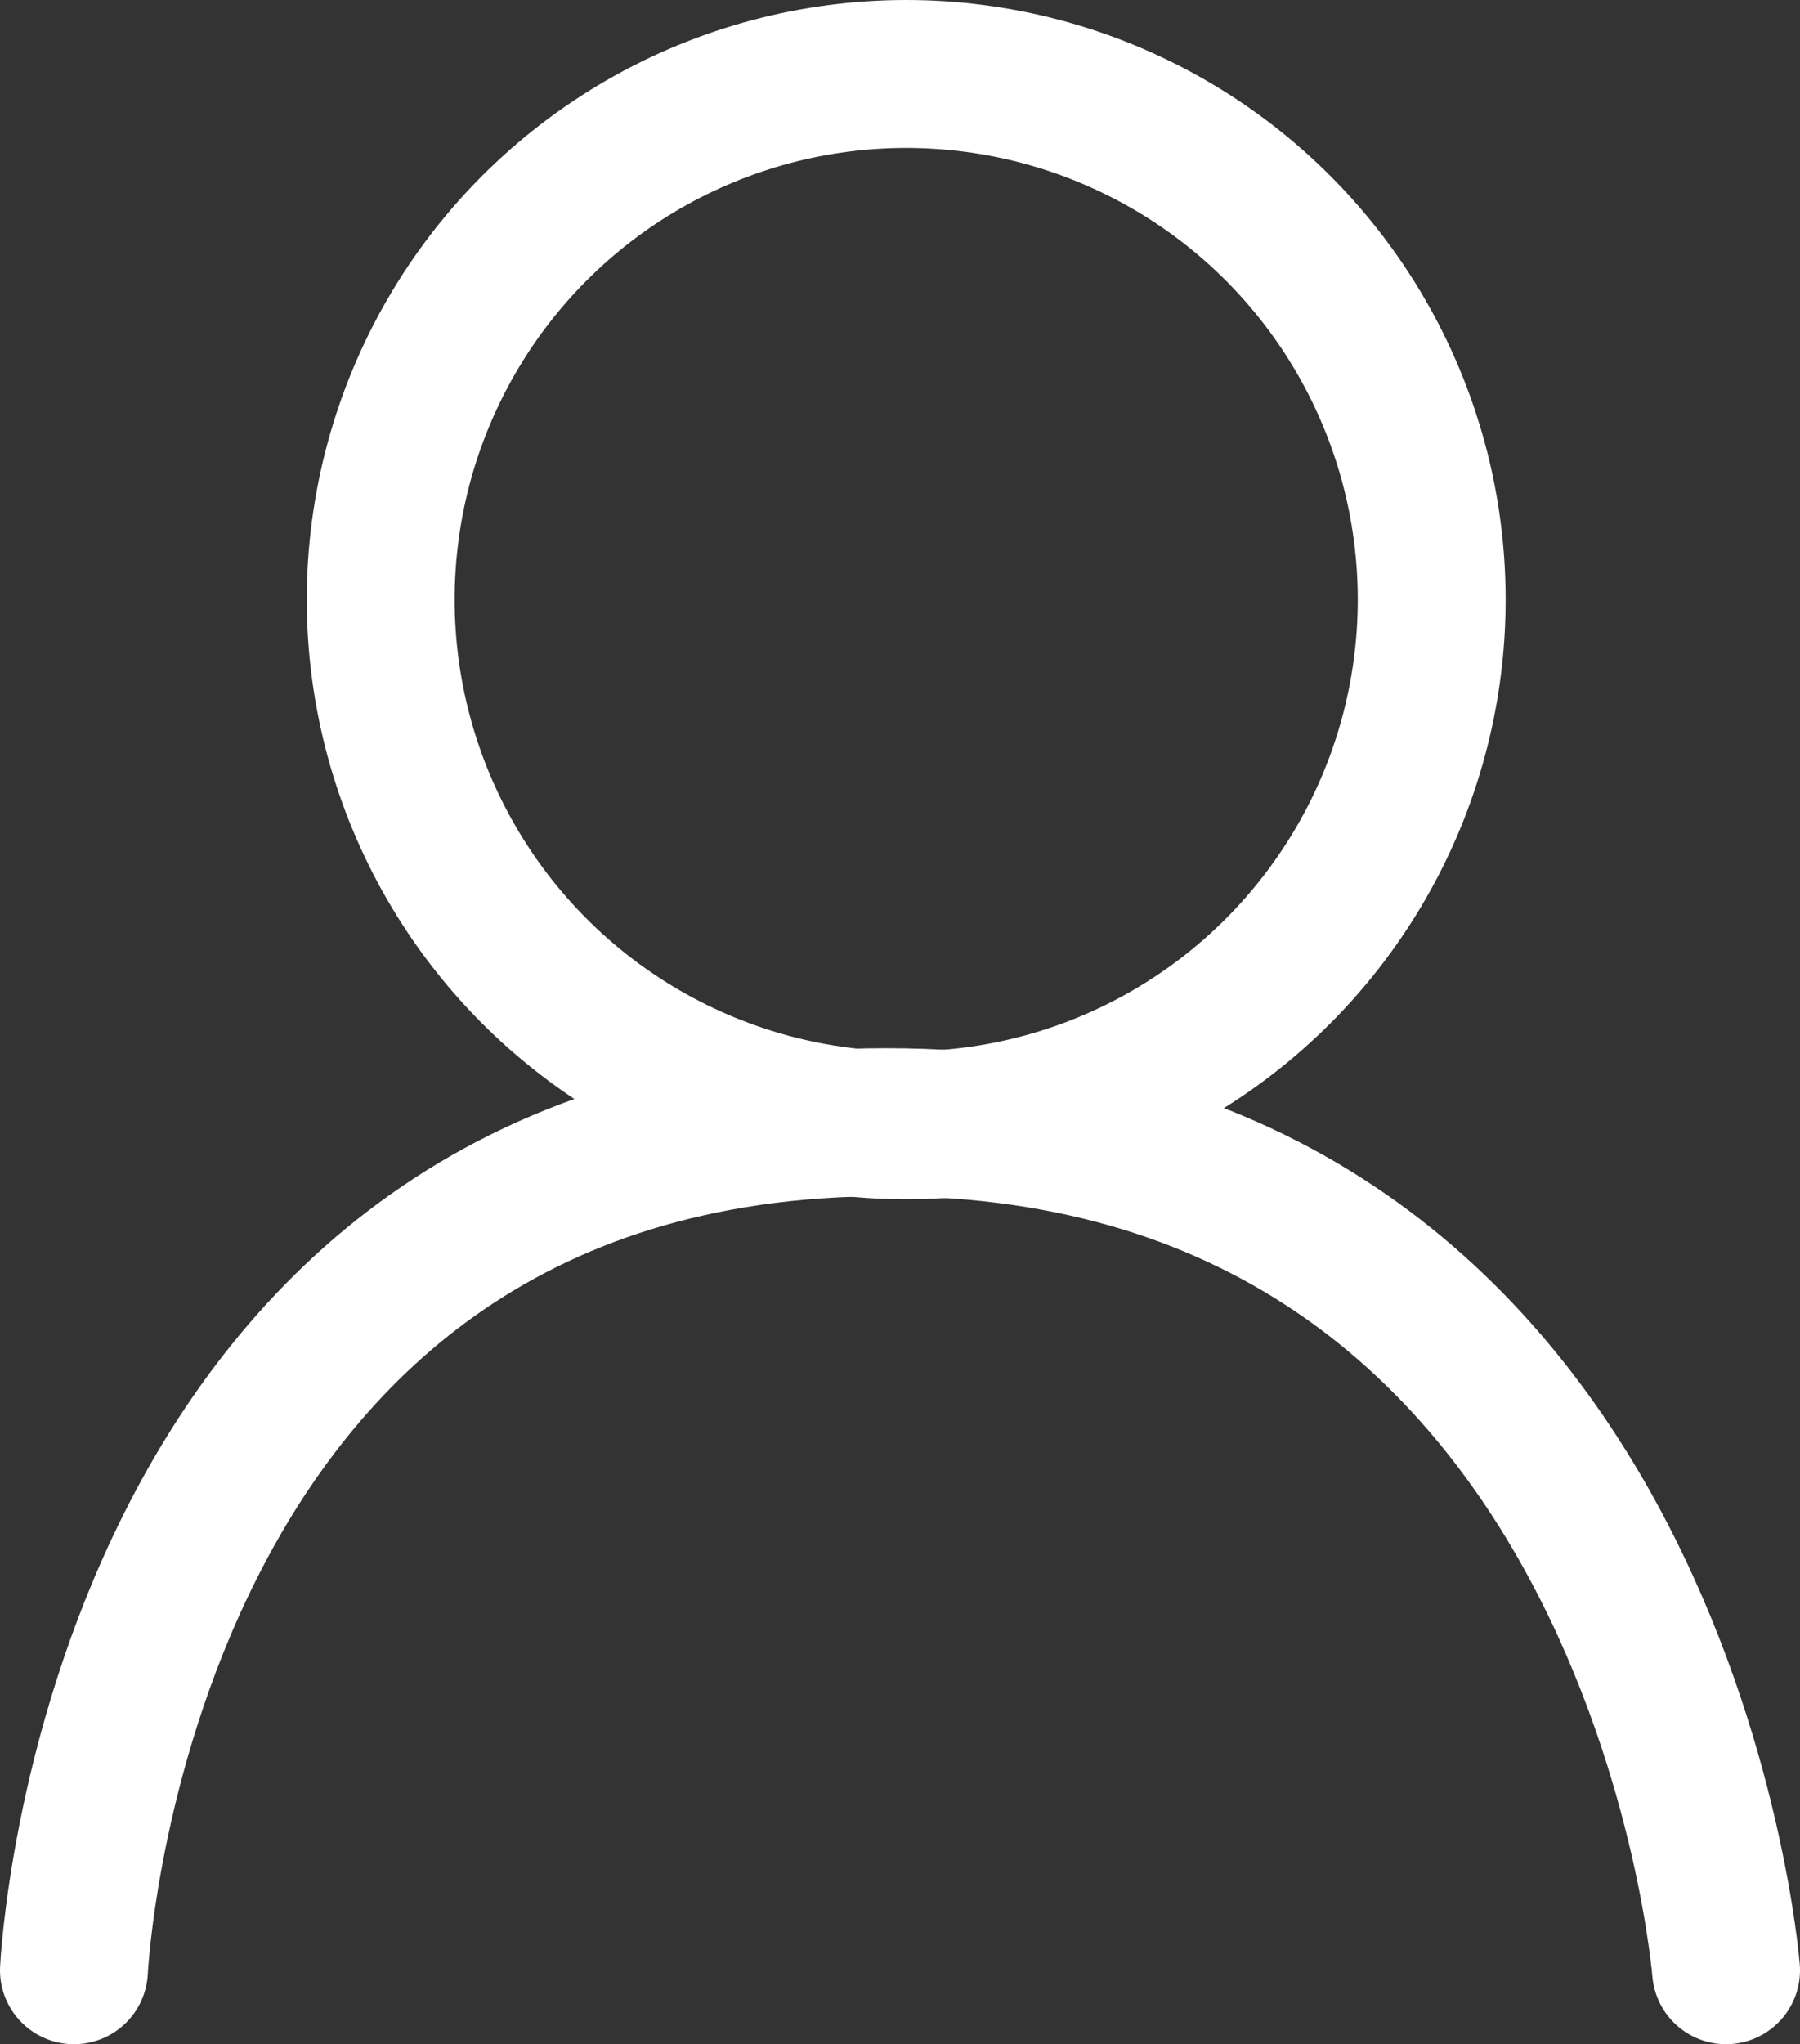
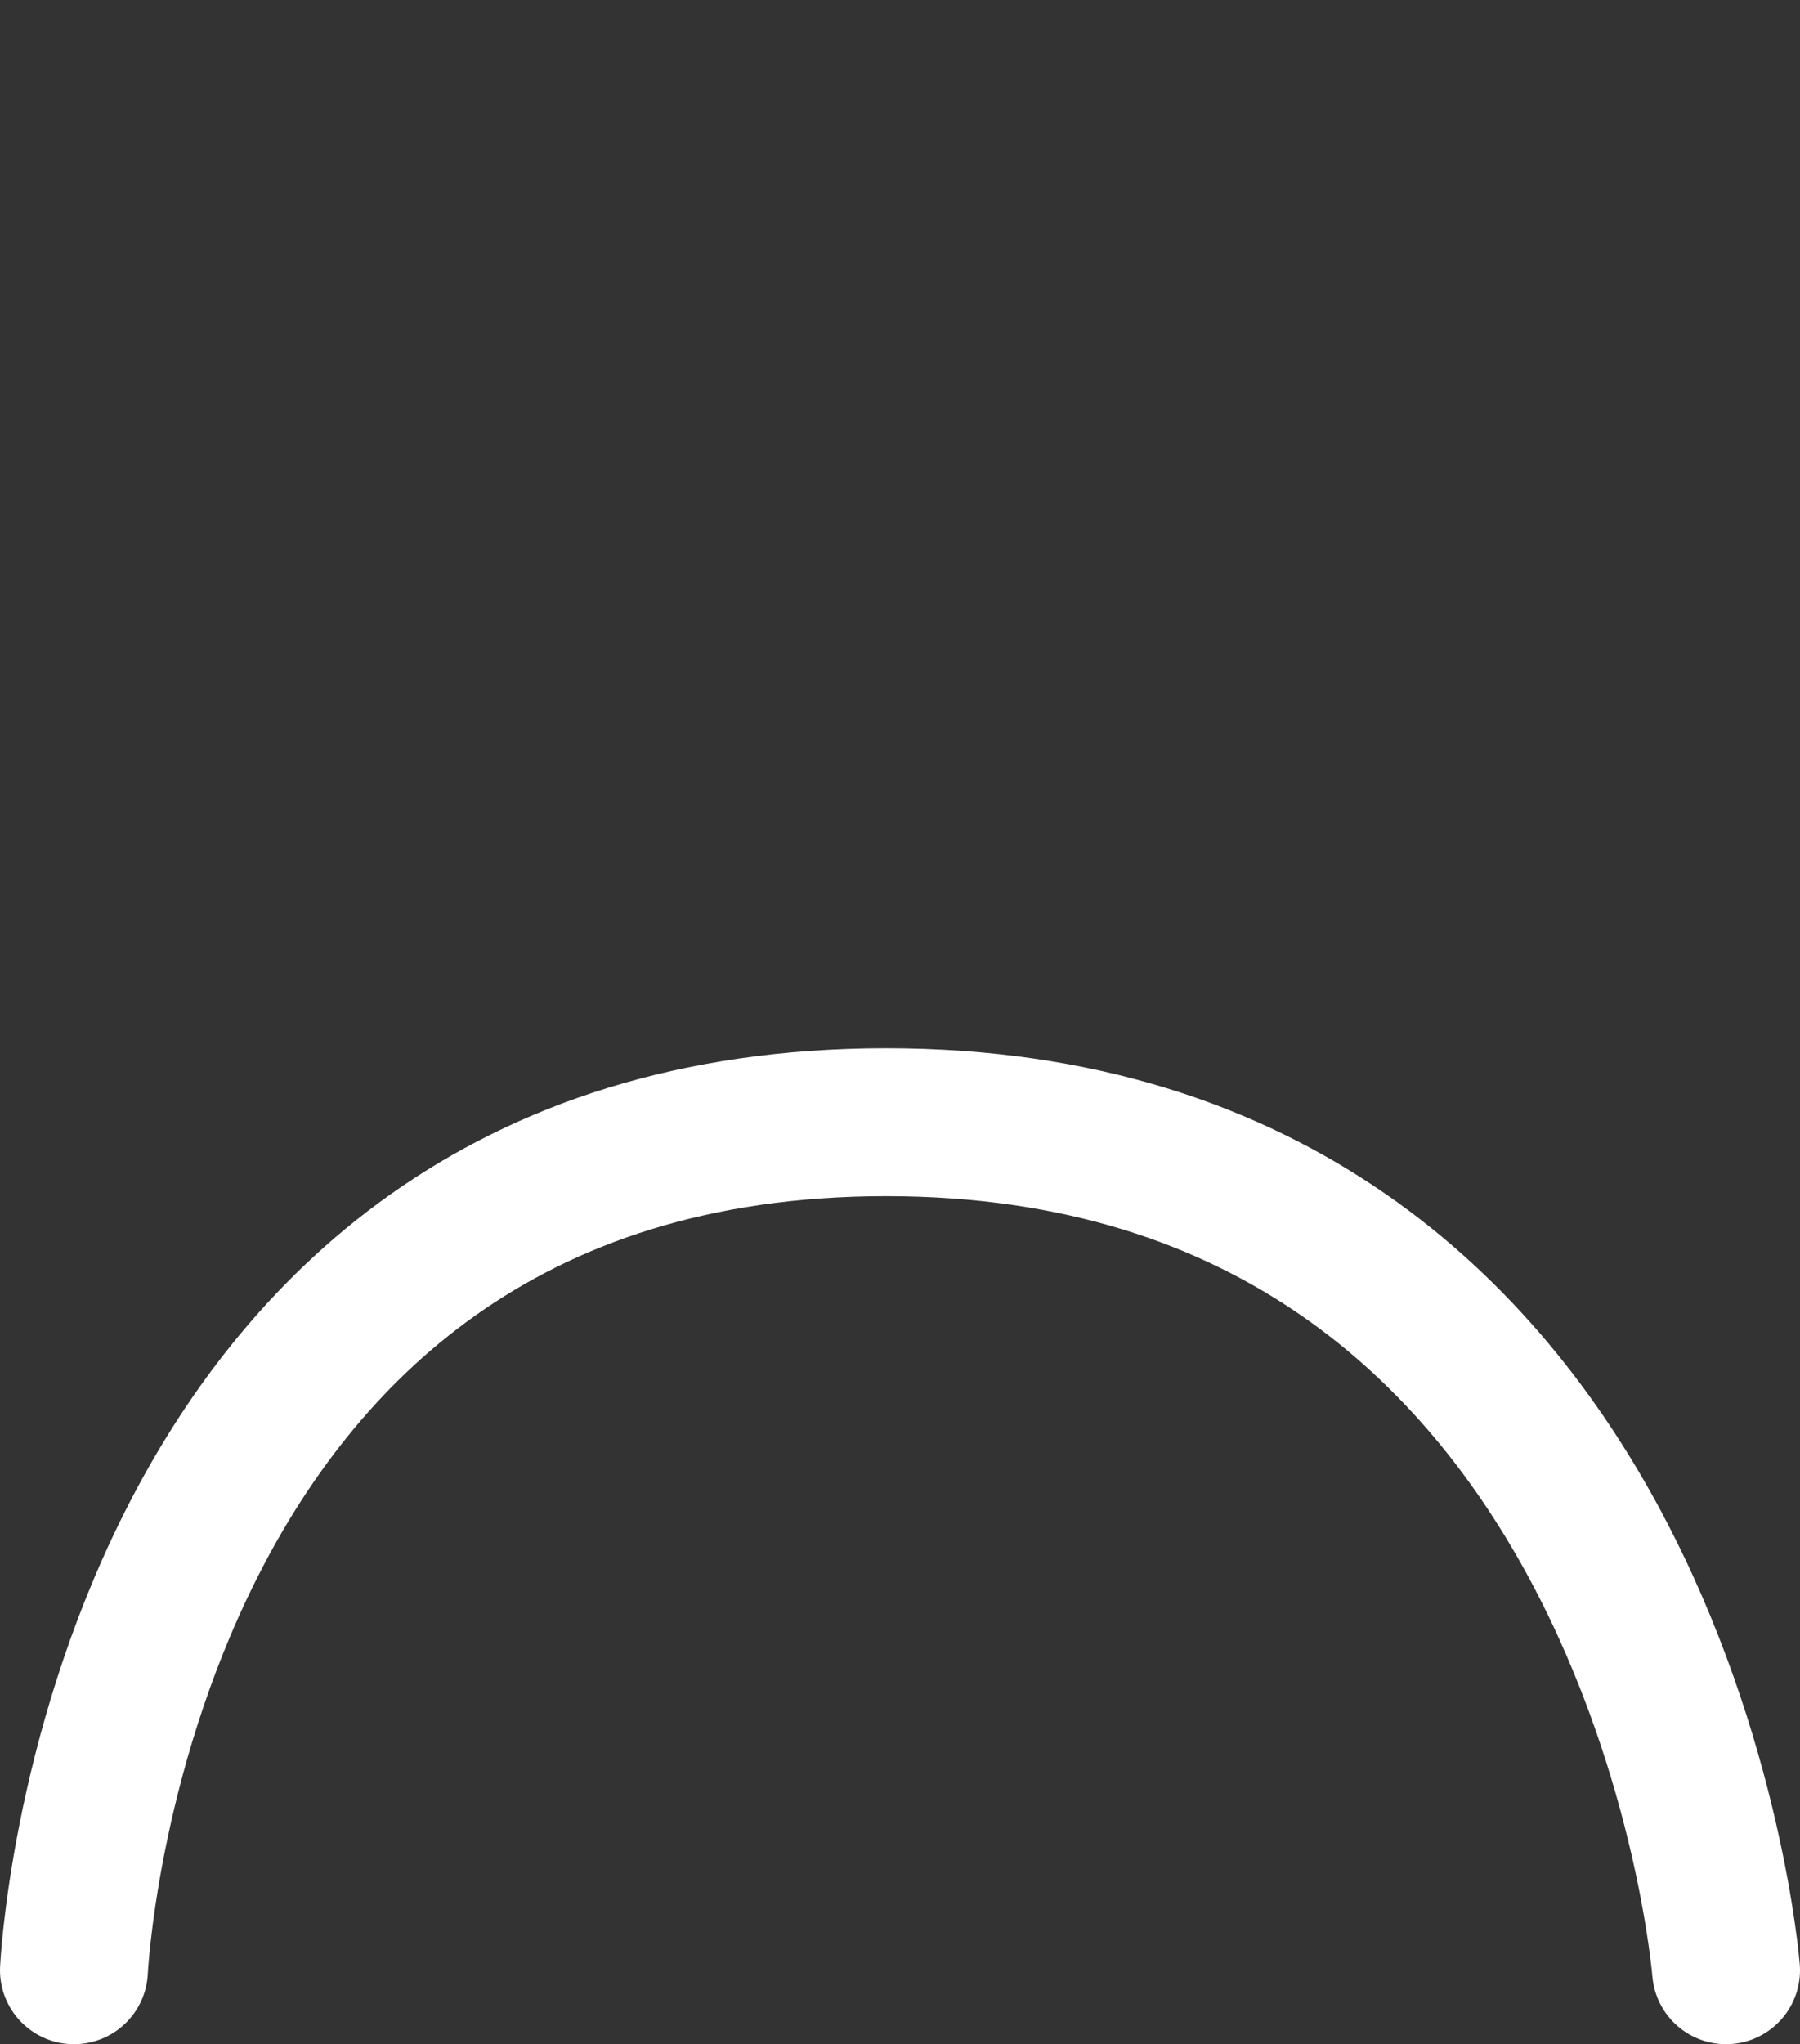
<svg xmlns="http://www.w3.org/2000/svg" id="Capa_1" version="1.1" viewBox="0 0 637.8 724.1">
  <rect x="0" y="0" width="637.8" height="724.1" fill="#333333" stroke="none" />
  <defs>
    <style>
      .st0 {
        fill: none;
        stroke: #fff;
        stroke-linecap: round;
        stroke-linejoin: round;
        stroke-width: 52.4px;
      }
    </style>
  </defs>
  <path class="st0" d="M26.2,697.9s14-300.4,287.8-300.4,297.6,300.4,297.6,300.4" />
-   <circle class="st0" cx="321.1" cy="212.4" r="186.2" />
</svg>